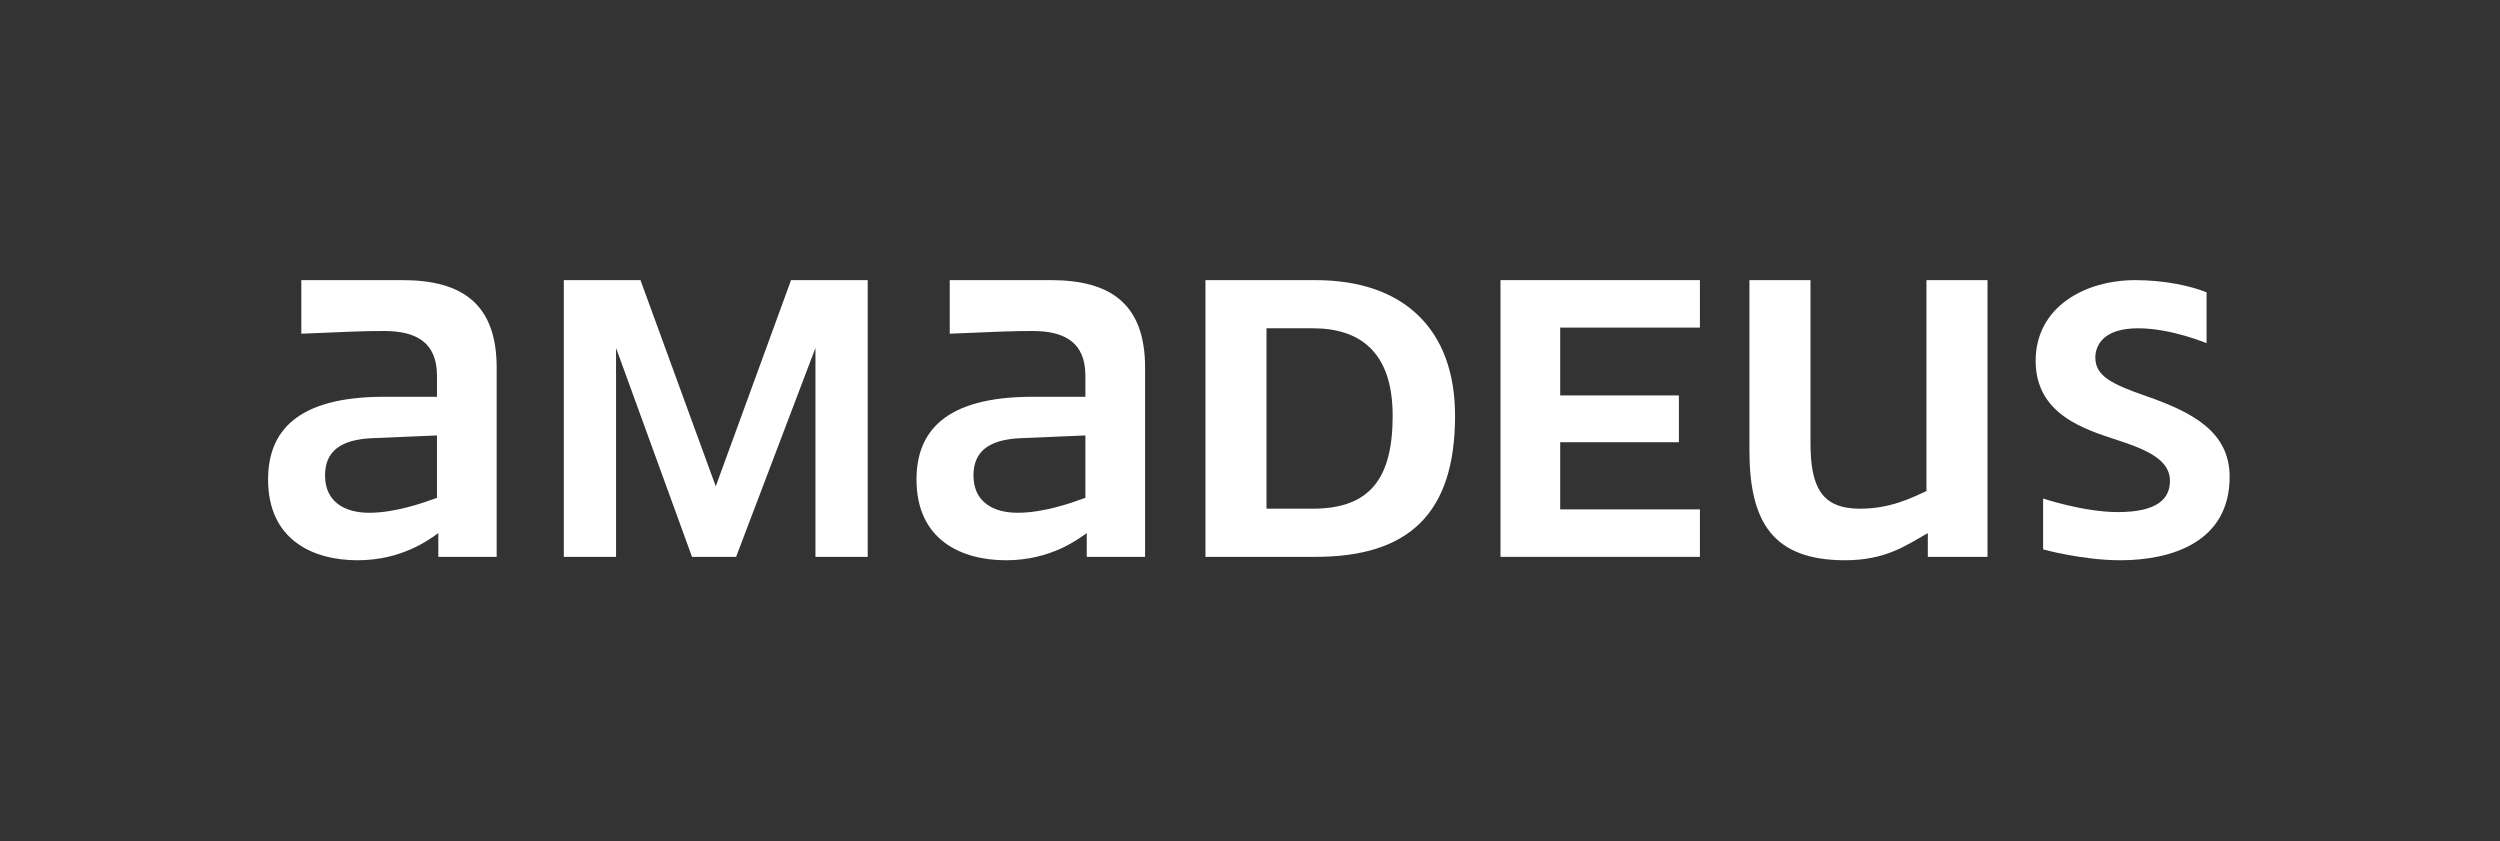
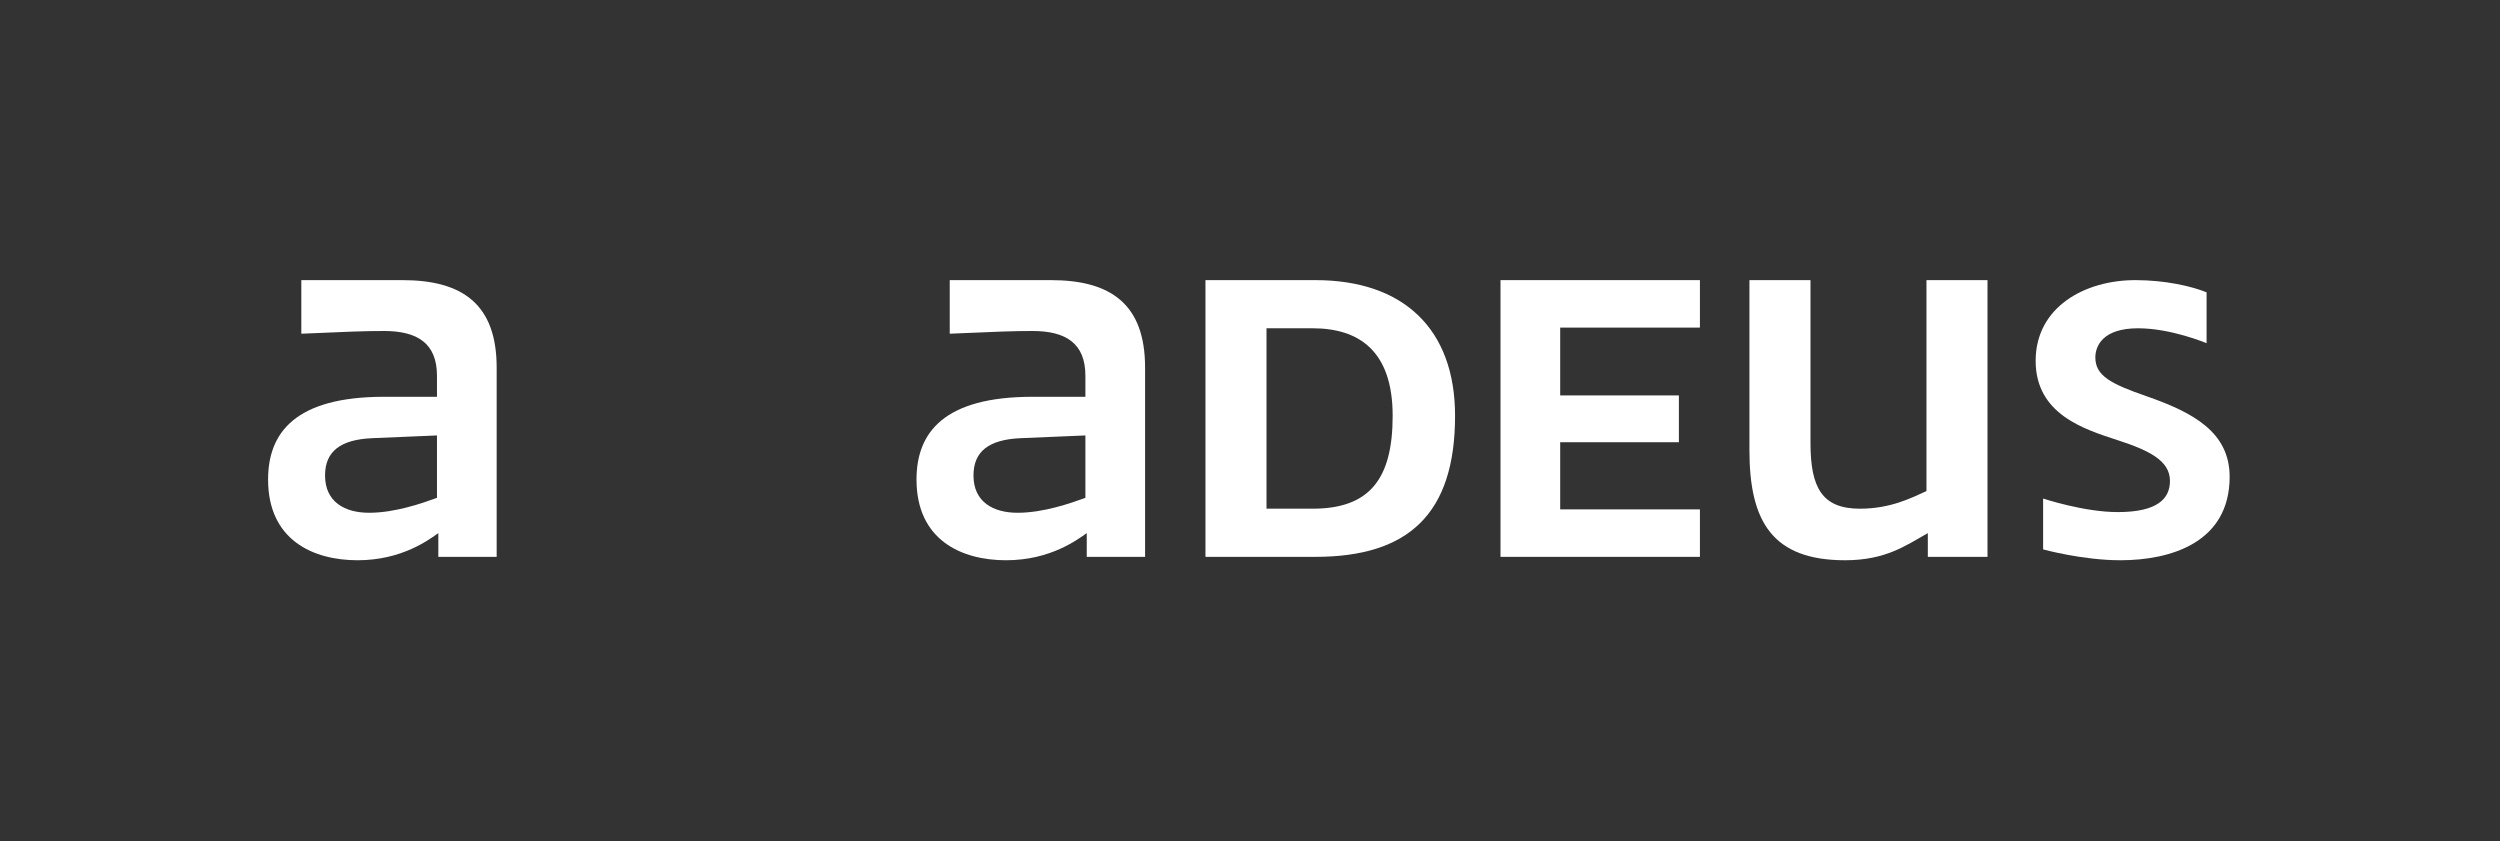
<svg xmlns="http://www.w3.org/2000/svg" id="Layer_1" viewBox="0 0 1920 646" fill="#FFFFFF" width="1920" height="646">
  <rect x="0" y="0" width="1920" height="646" fill="#333333" stroke="none" />
  <path class="cls-1" d="m1648.297,304.211c-27.093-9.38-39.069-15.626-39.069-29.689,0-8.857,5.73-22.403,32.816-22.403,25.522,0,52.608,11.46,52.608,11.46v-39.069c-11.46-4.69-31.776-9.373-54.695-9.373-39.069,0-76.575,20.832-76.575,61.988s37.506,52.608,63.035,60.948c23.959,7.809,40.109,15.626,40.109,31.252,0,13.546-9.38,23.959-40.109,23.959-26.046,0-57.306-10.413-57.306-10.413v39.062s30.213,8.34,59.385,8.34c38.553,0,83.868-13.546,83.868-64.075,0-34.379-28.126-49.489-64.068-61.988Z" fill="#ffffff" />
-   <path class="cls-1" d="m666.383,427.664v-212.527h-58.863l-57.821,158.356-57.822-158.356h-58.863v212.527h40.11v-160.435l58.342,160.435h33.859l60.947-160.435v160.435h40.11Z" fill="#ffffff" />
  <path class="cls-1" d="m807.016,215.137h-77.614v41.149c36.986-1.563,47.403-2.08,63.551-2.08,25.523,0,40.632,9.373,40.632,34.379v16.149h-40.632c-68.239,0-89.075,27.609-89.075,63.552,0,46.355,34.38,61.988,68.76,61.988s55.217-16.15,61.987-20.84v18.229h44.799v-145.332c0-48.965-26.562-67.195-72.408-67.195Zm26.57,167.212c-11.46,4.167-32.299,11.46-52.092,11.46-18.753,0-33.858-8.333-33.858-28.649,0-18.236,11.46-27.609,36.462-28.649l49.489-2.087v47.925Z" fill="#ffffff" />
  <path class="cls-1" d="m1198.229,251.596h107.303v-36.459h-153.149v212.527h153.149v-36.459h-107.303v-51.576h91.154v-35.942h-91.154v-52.092Z" fill="#ffffff" />
  <path class="cls-1" d="m1526.407,427.664v-212.527h-46.879v161.999c-11.46,5.213-27.609,13.546-51.052,13.546-29.173,0-38.022-16.15-38.022-50.529v-125.016h-46.886v130.746c0,54.695,17.713,84.391,73.448,84.391,31.259,0,46.886-11.46,63.552-20.84v18.229h45.839Z" fill="#ffffff" />
  <path class="cls-1" d="m1010.178,215.137h-84.384v212.527h84.384c71.368,0,107.311-32.816,107.311-108.343,0-66.162-39.069-104.184-107.311-104.184Zm-2.087,175.545h-35.419v-138.563h35.419c35.426,0,61.472,17.189,61.472,67.202,0,47.918-17.189,71.361-61.472,71.361Z" fill="#ffffff" />
  <path class="cls-1" d="m309.029,215.137h-77.617v41.149c36.984-1.563,47.403-2.08,63.552-2.08,25.524,0,40.631,9.373,40.631,34.379v16.149h-40.631c-68.24,0-89.077,27.609-89.077,63.552,0,46.355,34.38,61.988,68.761,61.988s55.218-16.15,61.989-20.84v18.229h44.799v-145.332c0-48.965-26.566-67.195-72.406-67.195Zm26.565,167.212c-11.46,4.167-32.296,11.46-52.091,11.46-18.753,0-33.86-8.333-33.86-28.649,0-18.236,11.46-27.609,36.464-28.649l49.487-2.087v47.925Z" fill="#ffffff" />
</svg>